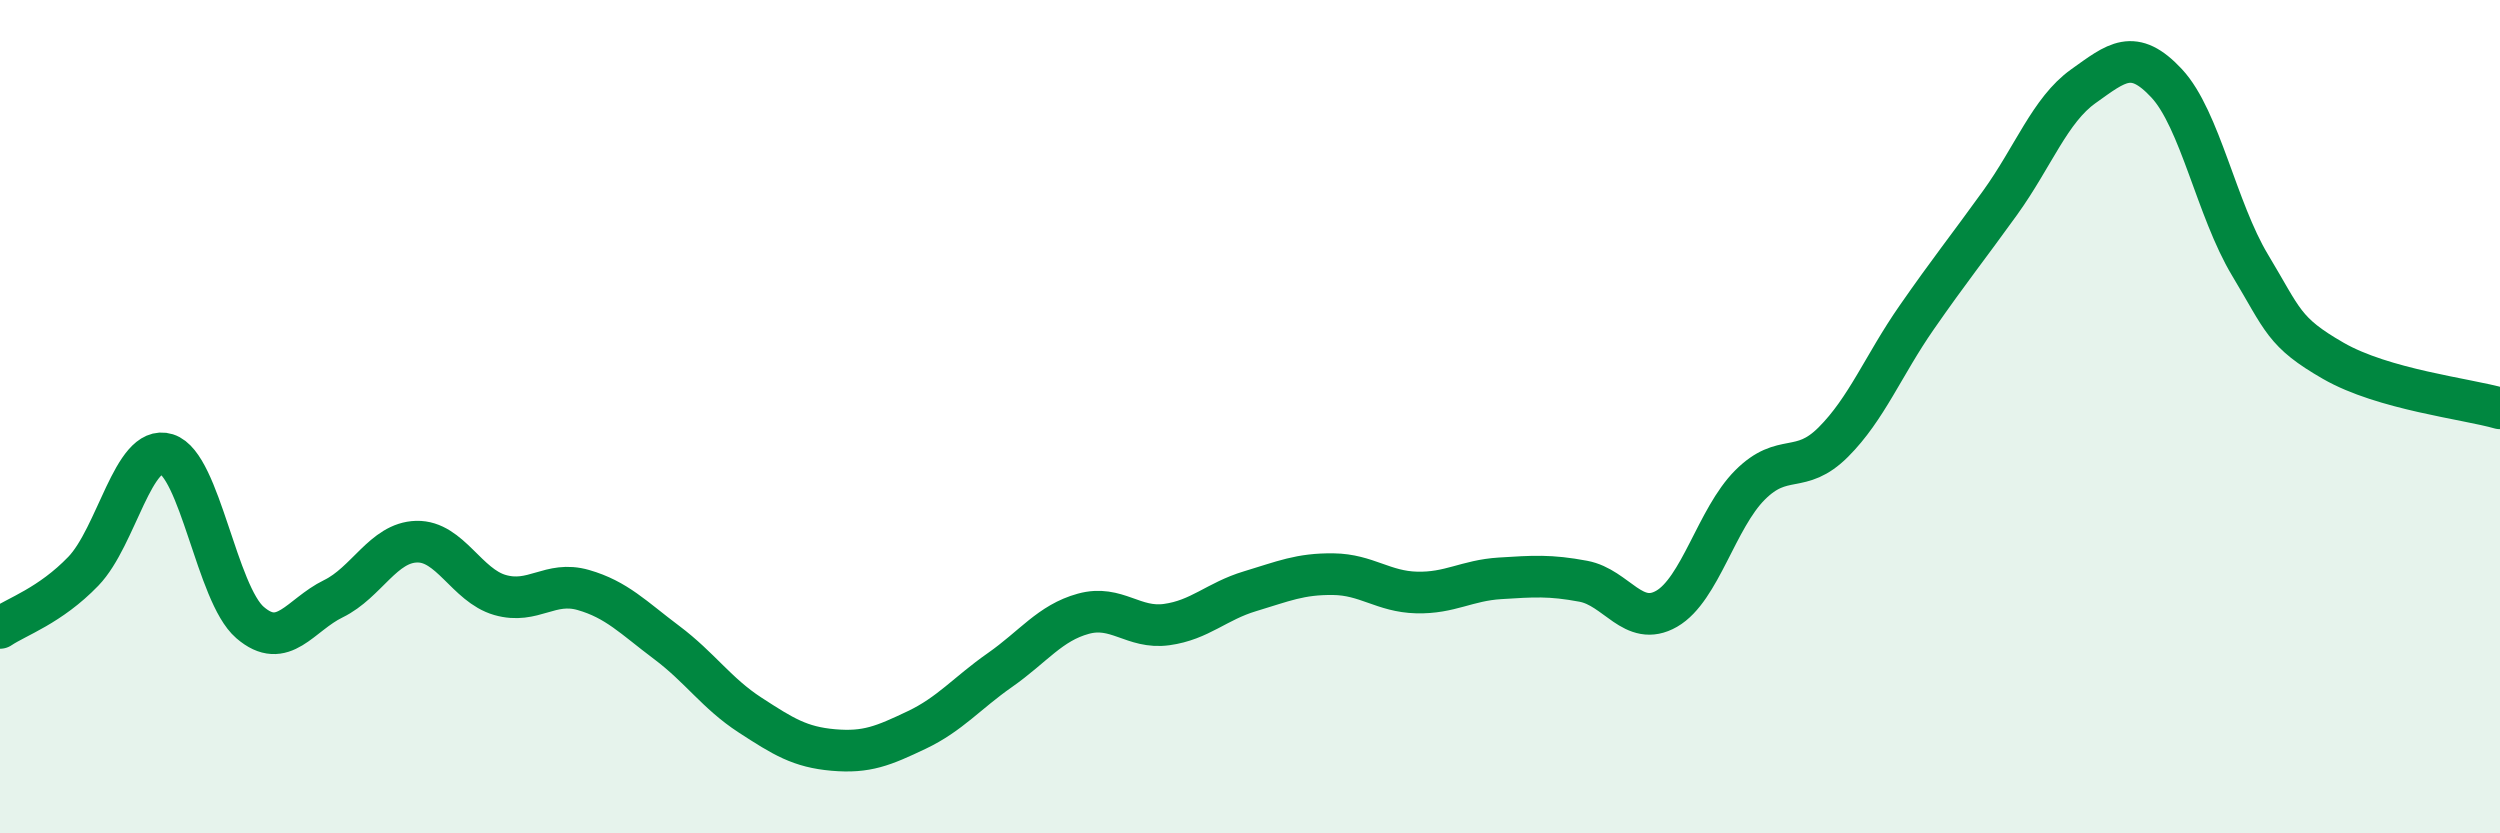
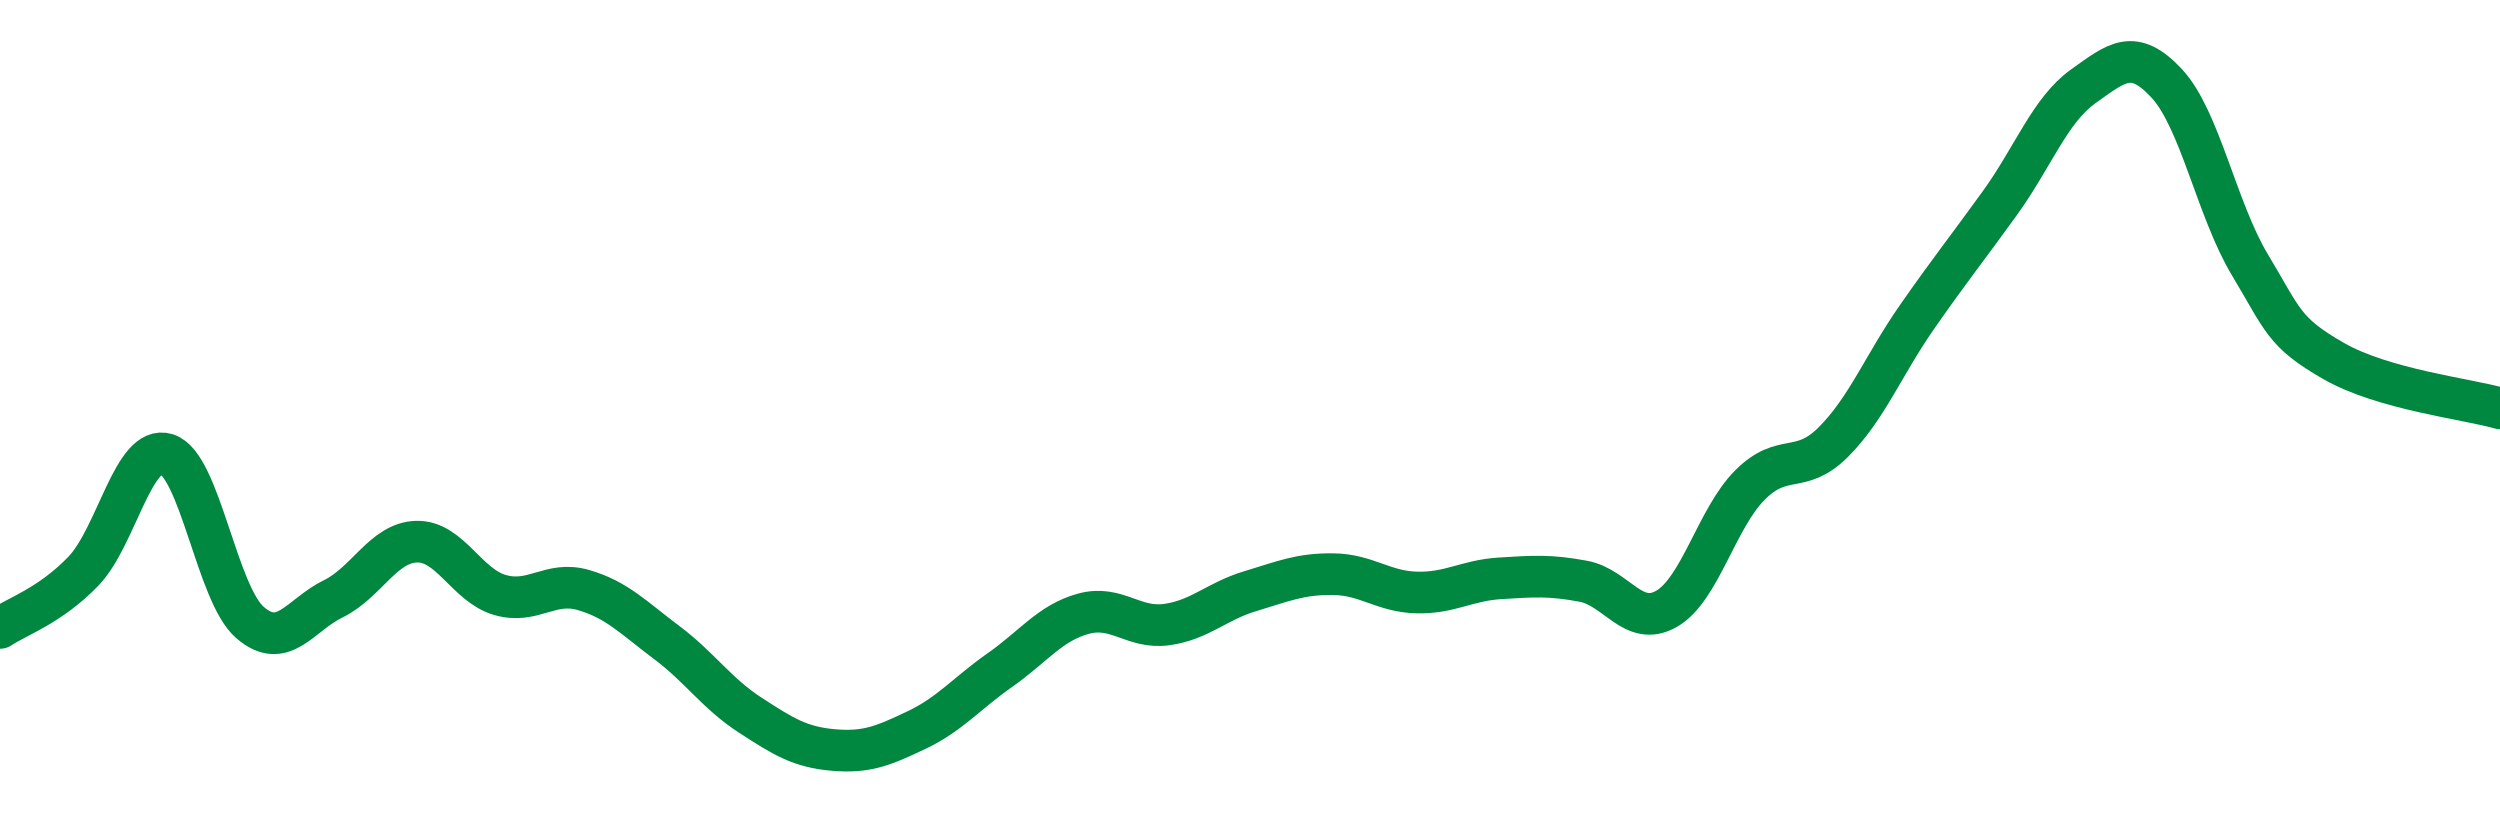
<svg xmlns="http://www.w3.org/2000/svg" width="60" height="20" viewBox="0 0 60 20">
-   <path d="M 0,15.07 C 0.4,14.8 1.2,14.54 2,13.71 C 2.8,12.88 3.2,10.65 4,10.9 C 4.8,11.15 5.2,14.25 6,14.94 C 6.8,15.63 7.2,14.76 8,14.37 C 8.8,13.98 9.2,13.02 10,13 C 10.8,12.98 11.2,14.05 12,14.28 C 12.8,14.51 13.2,13.93 14,14.16 C 14.8,14.39 15.2,14.82 16,15.42 C 16.8,16.02 17.2,16.64 18,17.16 C 18.8,17.68 19.2,17.93 20,18 C 20.8,18.07 21.2,17.9 22,17.52 C 22.8,17.14 23.2,16.64 24,16.08 C 24.8,15.52 25.2,14.95 26,14.73 C 26.8,14.51 27.2,15.1 28,14.99 C 28.8,14.88 29.2,14.43 30,14.19 C 30.8,13.95 31.2,13.77 32,13.78 C 32.8,13.79 33.2,14.2 34,14.22 C 34.8,14.24 35.2,13.93 36,13.88 C 36.8,13.83 37.2,13.8 38,13.95 C 38.8,14.1 39.2,15.07 40,14.61 C 40.8,14.15 41.2,12.44 42,11.64 C 42.8,10.84 43.2,11.41 44,10.61 C 44.8,9.81 45.2,8.77 46,7.62 C 46.8,6.47 47.2,5.98 48,4.87 C 48.8,3.76 49.2,2.64 50,2.07 C 50.8,1.5 51.2,1.14 52,2 C 52.8,2.86 53.2,5.03 54,6.36 C 54.8,7.69 54.8,7.97 56,8.66 C 57.2,9.35 59.2,9.57 60,9.8L60 20L0 20Z" fill="#008740" opacity="0.1" stroke-linecap="round" stroke-linejoin="round" />
  <path d="M 0,15.07 C 0.4,14.8 1.2,14.54 2,13.71 C 2.8,12.88 3.2,10.65 4,10.9 C 4.8,11.15 5.2,14.25 6,14.94 C 6.8,15.63 7.2,14.76 8,14.37 C 8.8,13.98 9.2,13.02 10,13 C 10.8,12.98 11.2,14.05 12,14.28 C 12.8,14.51 13.2,13.93 14,14.16 C 14.8,14.39 15.2,14.82 16,15.42 C 16.8,16.02 17.2,16.64 18,17.16 C 18.8,17.68 19.2,17.93 20,18 C 20.8,18.07 21.2,17.9 22,17.52 C 22.8,17.14 23.2,16.64 24,16.08 C 24.8,15.52 25.2,14.95 26,14.73 C 26.8,14.51 27.2,15.1 28,14.99 C 28.8,14.88 29.2,14.43 30,14.19 C 30.8,13.95 31.2,13.77 32,13.78 C 32.8,13.79 33.2,14.2 34,14.22 C 34.8,14.24 35.2,13.93 36,13.88 C 36.8,13.83 37.2,13.8 38,13.95 C 38.8,14.1 39.2,15.07 40,14.61 C 40.8,14.15 41.2,12.44 42,11.64 C 42.8,10.84 43.2,11.41 44,10.61 C 44.8,9.81 45.2,8.77 46,7.62 C 46.8,6.47 47.2,5.98 48,4.87 C 48.8,3.76 49.2,2.64 50,2.07 C 50.8,1.5 51.2,1.14 52,2 C 52.8,2.86 53.2,5.03 54,6.36 C 54.8,7.69 54.8,7.97 56,8.66 C 57.2,9.35 59.2,9.57 60,9.8" stroke="#008740" stroke-width="1" fill="none" stroke-linecap="round" stroke-linejoin="round" />
</svg>